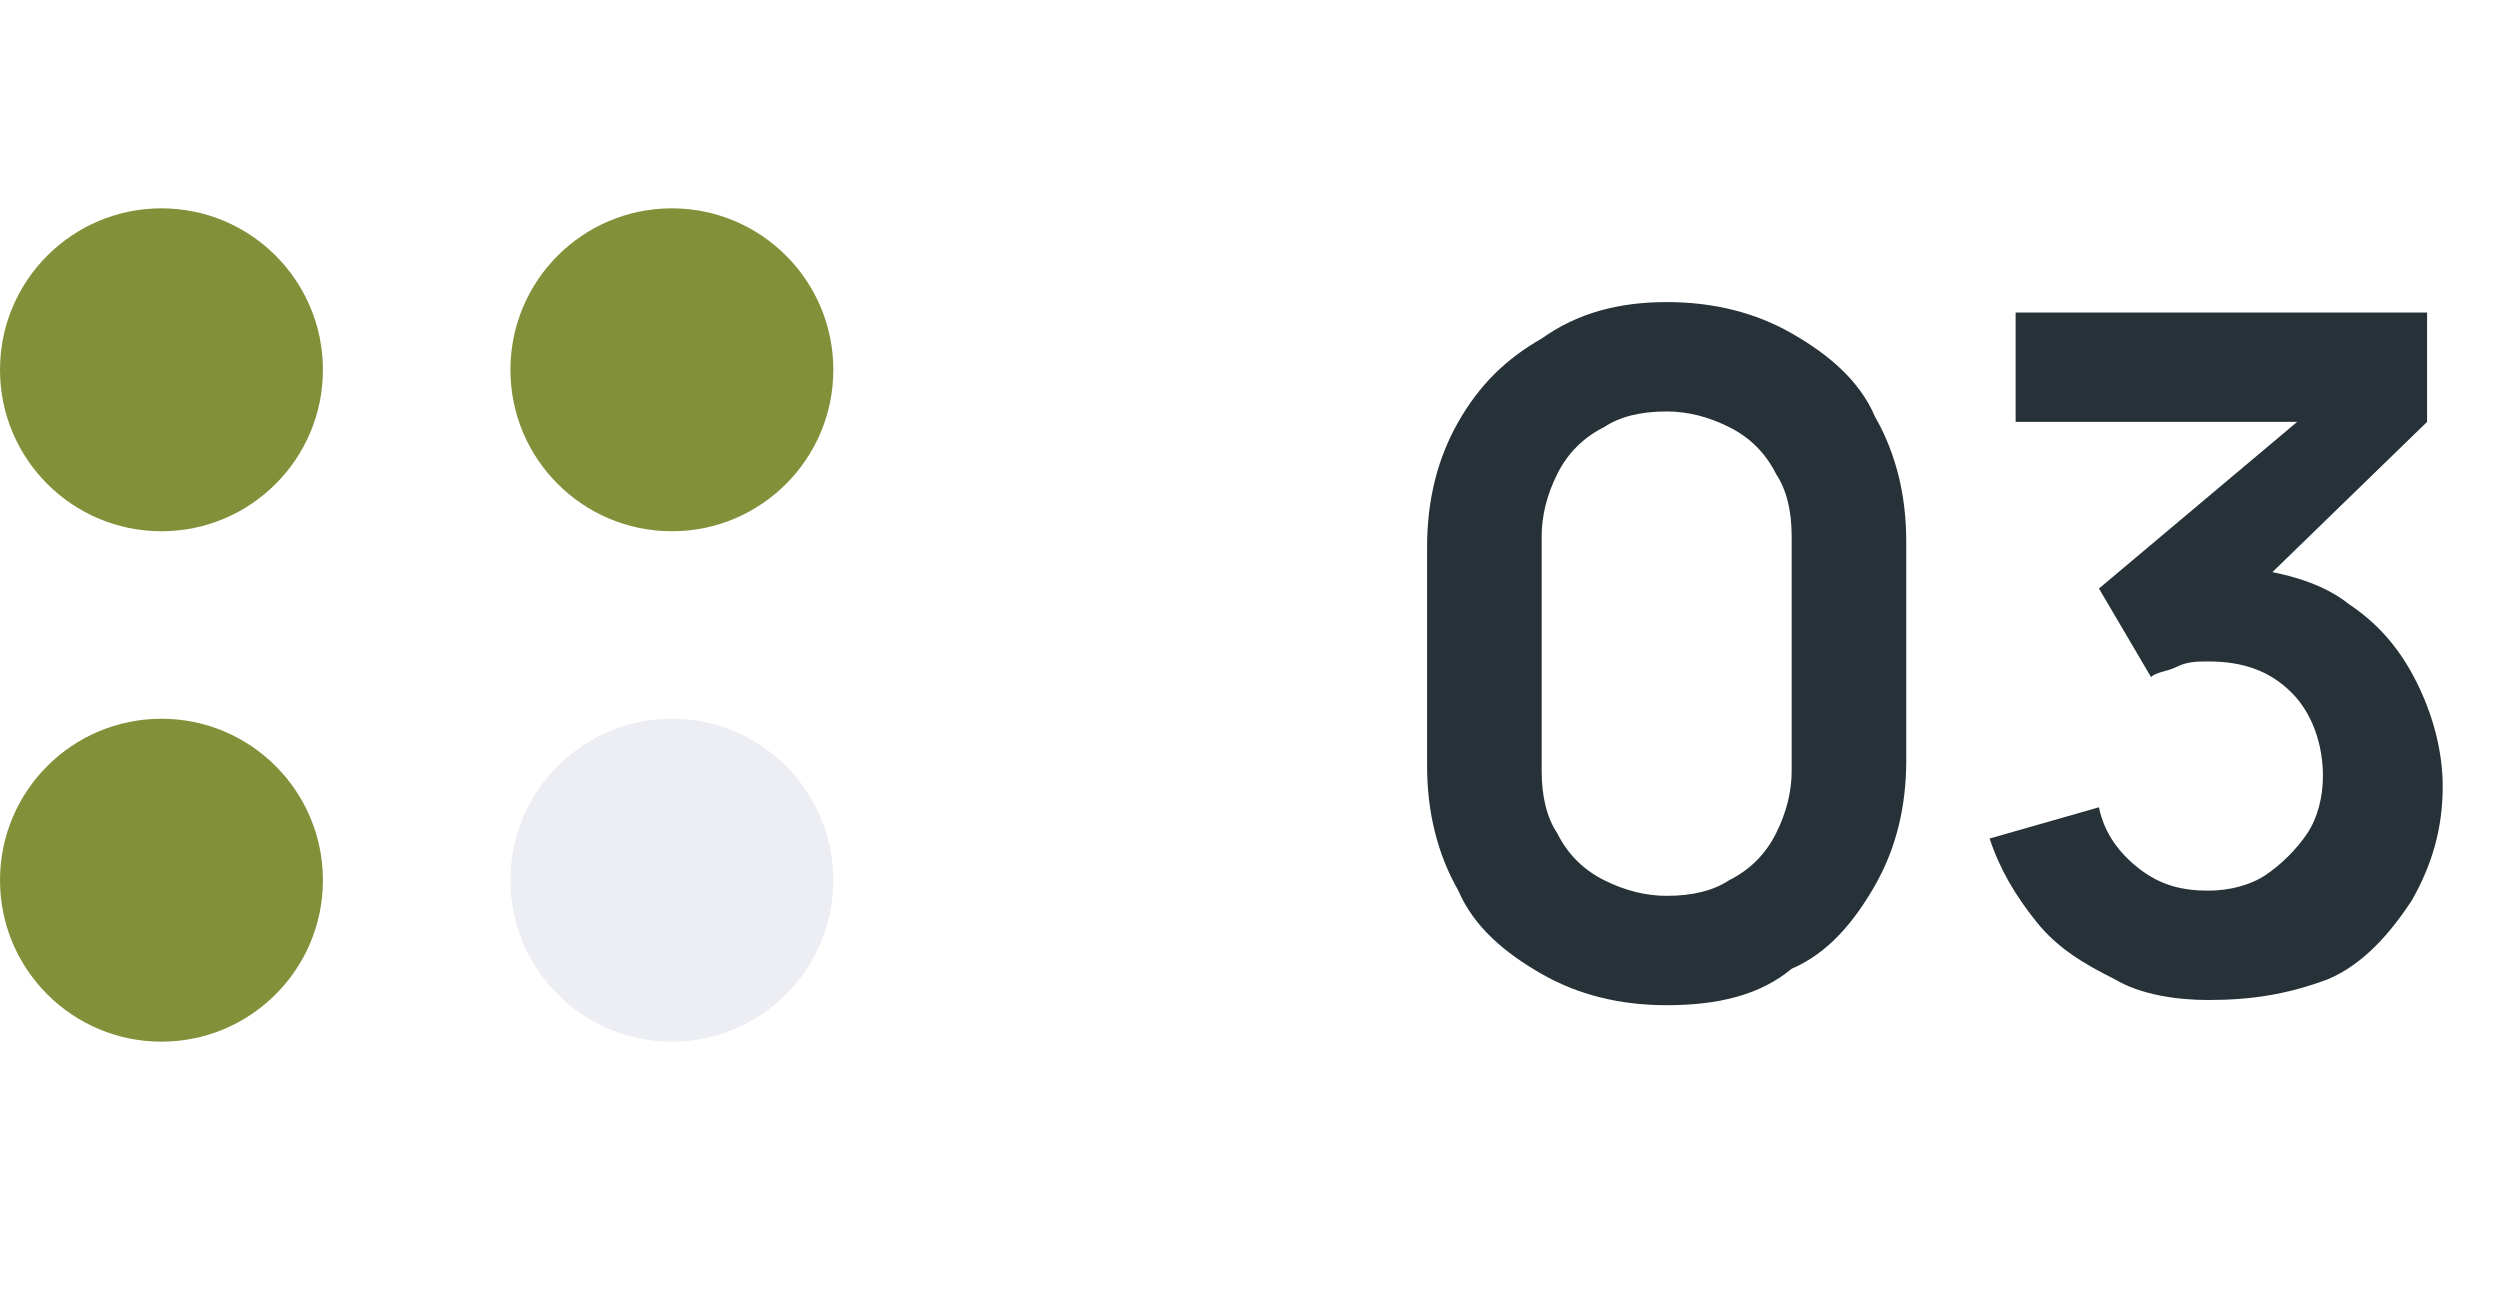
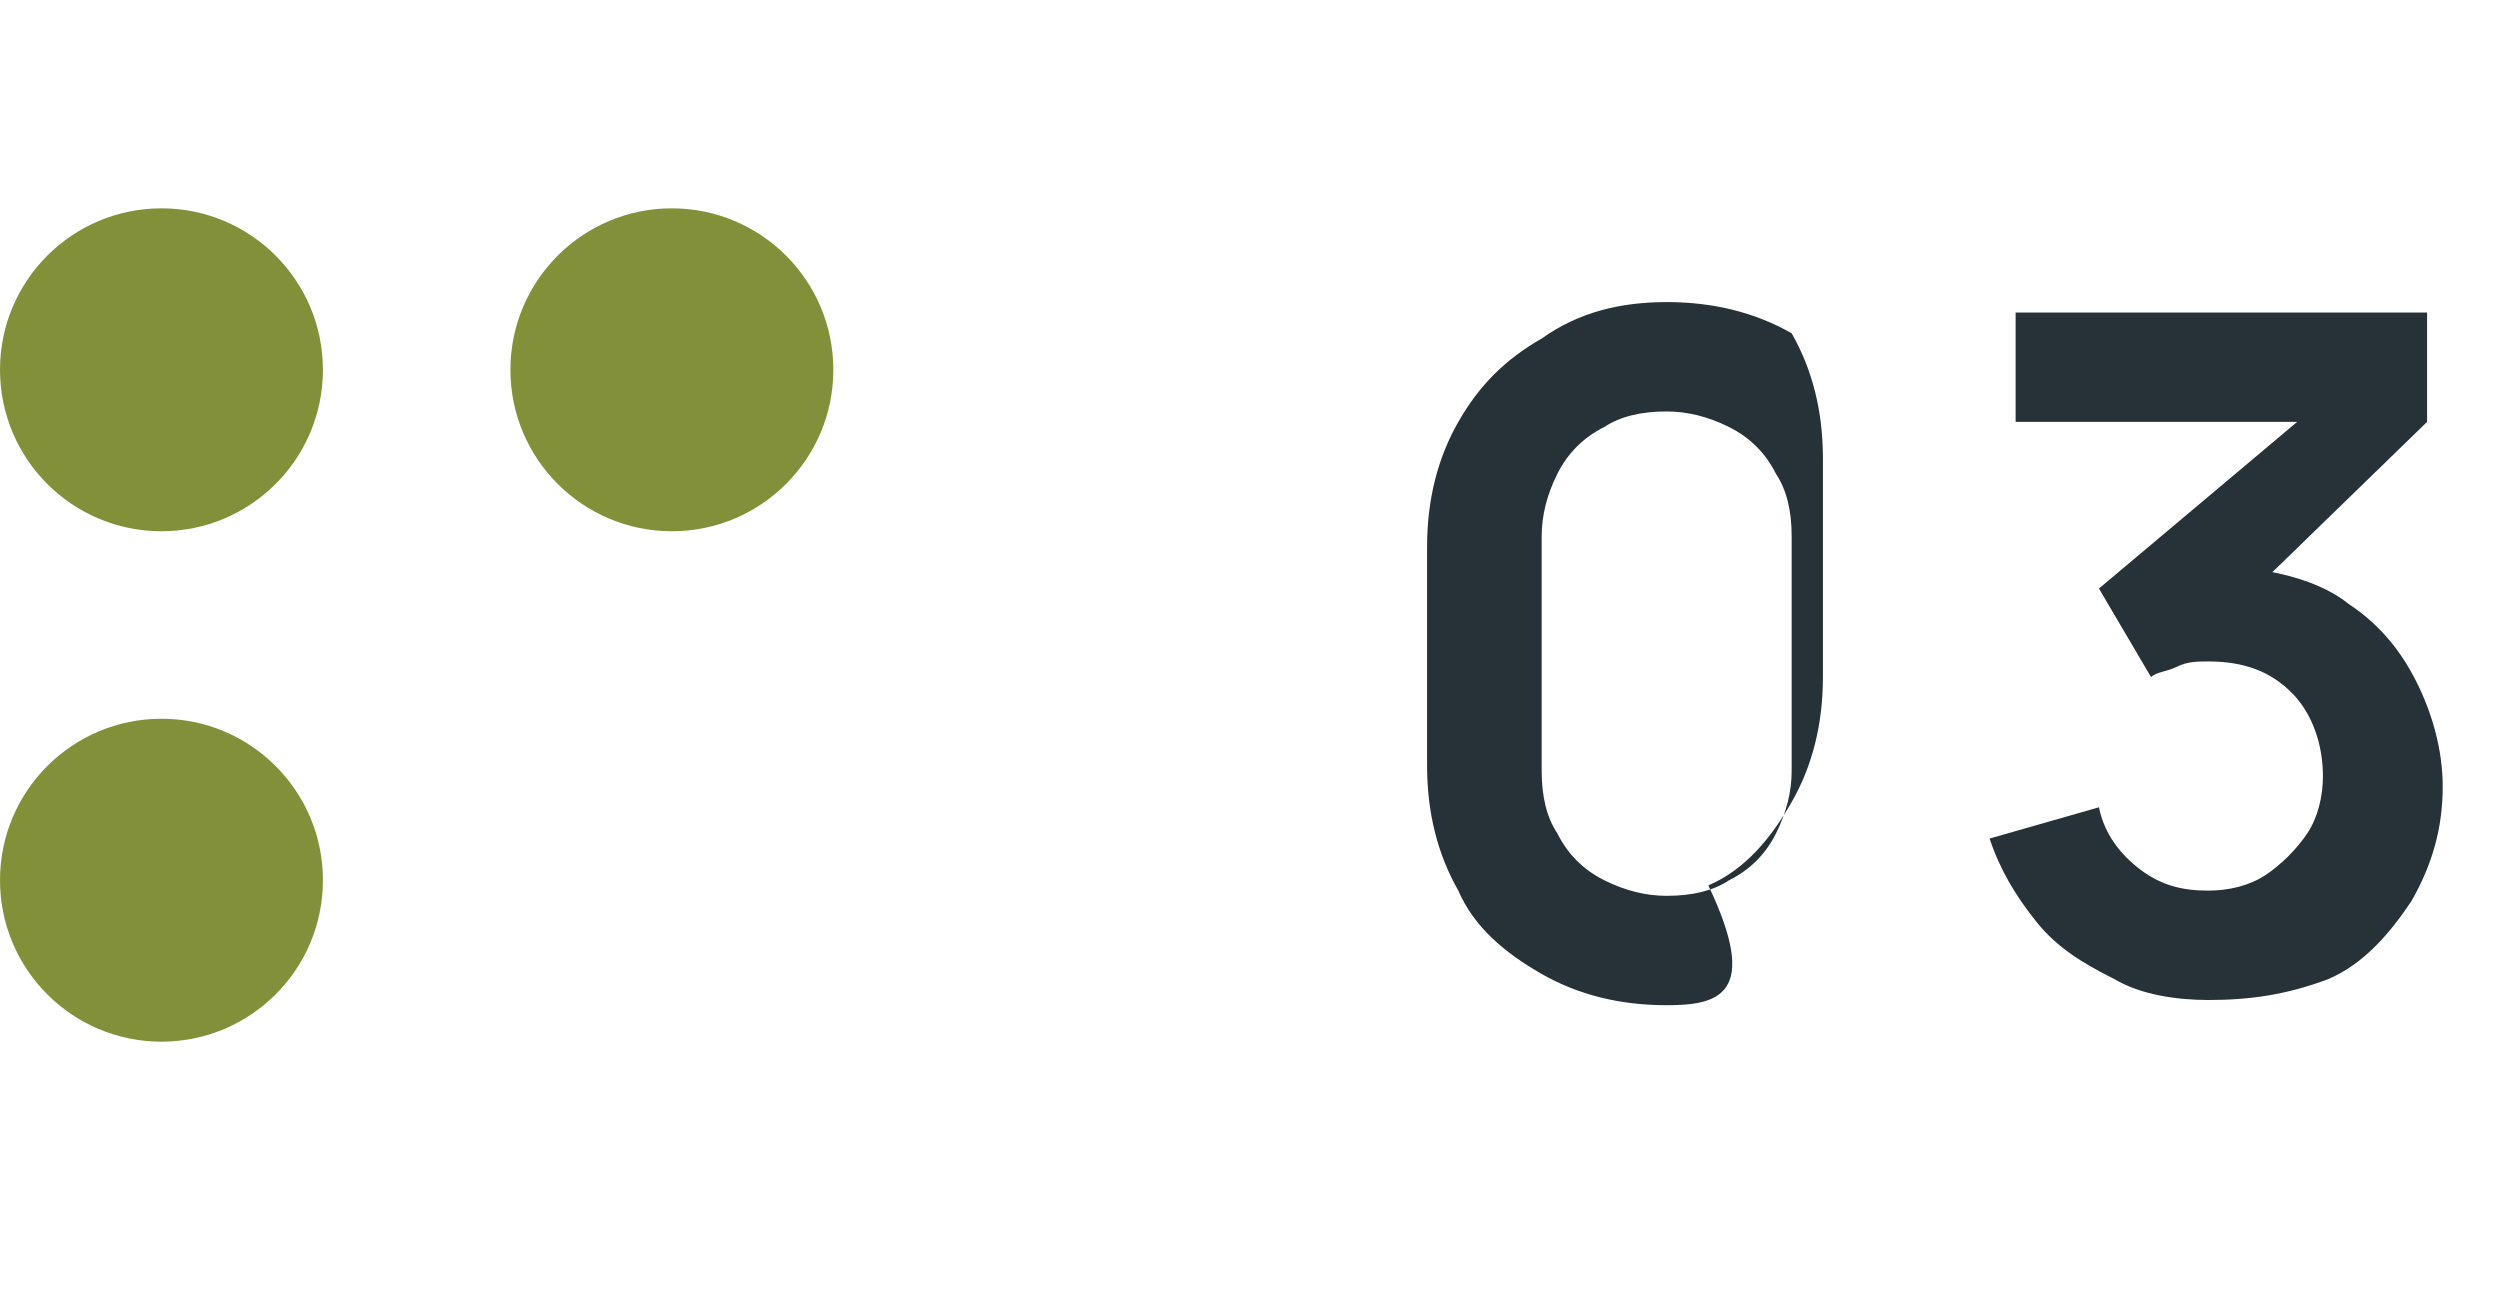
<svg xmlns="http://www.w3.org/2000/svg" id="Layer_1" x="0px" y="0px" viewBox="0 0 48 25" style="enable-background:new 0 0 48 25;" xml:space="preserve">
  <style type="text/css">	.st0{fill:#263238;}	.st1{fill:#829139;}	.st2{fill:#ECEEF4;}</style>
-   <path class="st0" d="M32,19.3c-0.9,0-1.7-0.2-2.4-0.6c-0.7-0.4-1.3-0.9-1.6-1.6c-0.4-0.7-0.6-1.5-0.6-2.4v-4.2  c0-0.9,0.2-1.7,0.6-2.4c0.4-0.7,0.9-1.2,1.6-1.6C30.3,6,31.1,5.8,32,5.8c0.9,0,1.7,0.2,2.4,0.6c0.7,0.4,1.3,0.9,1.6,1.6  c0.4,0.7,0.6,1.5,0.6,2.4v4.2c0,0.9-0.2,1.7-0.6,2.4c-0.4,0.7-0.9,1.3-1.6,1.6C33.8,19.1,33,19.3,32,19.3z M32,17.2  c0.5,0,0.9-0.1,1.2-0.3c0.4-0.2,0.7-0.5,0.9-0.9c0.2-0.4,0.3-0.8,0.3-1.2v-4.5c0-0.5-0.1-0.9-0.3-1.2c-0.2-0.4-0.5-0.7-0.9-0.9  c-0.4-0.2-0.8-0.3-1.2-0.3c-0.5,0-0.9,0.1-1.2,0.3c-0.4,0.2-0.7,0.5-0.9,0.9c-0.2,0.4-0.3,0.8-0.3,1.2v4.5c0,0.5,0.1,0.9,0.3,1.2  c0.2,0.4,0.5,0.7,0.9,0.9C31.2,17.1,31.6,17.2,32,17.2z M42.4,19.2c-0.6,0-1.3-0.1-1.8-0.4c-0.6-0.3-1.1-0.6-1.5-1.1  c-0.4-0.5-0.7-1-0.9-1.6l2.1-0.6c0.1,0.5,0.4,0.9,0.8,1.2c0.4,0.3,0.8,0.4,1.3,0.4c0.4,0,0.8-0.1,1.1-0.3c0.3-0.2,0.6-0.5,0.8-0.8  c0.2-0.3,0.3-0.7,0.3-1.1c0-0.6-0.2-1.2-0.6-1.6c-0.4-0.4-0.9-0.6-1.6-0.6c-0.2,0-0.4,0-0.6,0.1c-0.2,0.1-0.4,0.1-0.5,0.2l-1-1.7  l4.4-3.7l0.2,0.5h-6.2V6h7.9v2.1l-3.5,3.4l0-0.6c0.8,0.1,1.5,0.3,2,0.7c0.6,0.4,1,0.9,1.3,1.5c0.3,0.6,0.5,1.3,0.5,2  c0,0.8-0.2,1.5-0.6,2.2c-0.4,0.6-0.9,1.2-1.6,1.5C43.9,19.1,43.2,19.2,42.4,19.2z" />
+   <path class="st0" d="M32,19.3c-0.9,0-1.7-0.2-2.4-0.6c-0.7-0.4-1.3-0.9-1.6-1.6c-0.4-0.7-0.6-1.5-0.6-2.4v-4.2  c0-0.9,0.2-1.7,0.6-2.4c0.4-0.7,0.9-1.2,1.6-1.6C30.3,6,31.1,5.8,32,5.8c0.9,0,1.7,0.2,2.4,0.6c0.4,0.7,0.6,1.5,0.6,2.4v4.2c0,0.9-0.2,1.7-0.6,2.4c-0.4,0.7-0.9,1.3-1.6,1.6C33.8,19.1,33,19.3,32,19.3z M32,17.2  c0.5,0,0.9-0.1,1.2-0.3c0.4-0.2,0.7-0.5,0.9-0.9c0.2-0.4,0.3-0.8,0.3-1.2v-4.5c0-0.5-0.1-0.9-0.3-1.2c-0.2-0.4-0.5-0.7-0.9-0.9  c-0.4-0.2-0.8-0.3-1.2-0.3c-0.5,0-0.9,0.1-1.2,0.3c-0.4,0.2-0.7,0.5-0.9,0.9c-0.2,0.4-0.3,0.8-0.3,1.2v4.5c0,0.5,0.1,0.9,0.3,1.2  c0.2,0.4,0.5,0.7,0.9,0.9C31.2,17.1,31.6,17.2,32,17.2z M42.4,19.2c-0.6,0-1.3-0.1-1.8-0.4c-0.6-0.3-1.1-0.6-1.5-1.1  c-0.4-0.5-0.7-1-0.9-1.6l2.1-0.6c0.1,0.5,0.4,0.9,0.8,1.2c0.4,0.3,0.8,0.4,1.3,0.4c0.4,0,0.8-0.1,1.1-0.3c0.3-0.2,0.6-0.5,0.8-0.8  c0.2-0.3,0.3-0.7,0.3-1.1c0-0.6-0.2-1.2-0.6-1.6c-0.4-0.4-0.9-0.6-1.6-0.6c-0.2,0-0.4,0-0.6,0.1c-0.2,0.1-0.4,0.1-0.5,0.2l-1-1.7  l4.4-3.7l0.2,0.5h-6.2V6h7.9v2.1l-3.5,3.4l0-0.6c0.8,0.1,1.5,0.3,2,0.7c0.6,0.4,1,0.9,1.3,1.5c0.3,0.6,0.5,1.3,0.5,2  c0,0.8-0.2,1.5-0.6,2.2c-0.4,0.6-0.9,1.2-1.6,1.5C43.9,19.1,43.2,19.2,42.4,19.2z" />
  <circle class="st1" cx="3.1" cy="7.1" r="3.1" />
  <circle class="st1" cx="3.1" cy="16.9" r="3.1" />
  <circle class="st1" cx="12.9" cy="7.1" r="3.1" />
-   <circle class="st2" cx="12.9" cy="16.9" r="3.1" />
</svg>